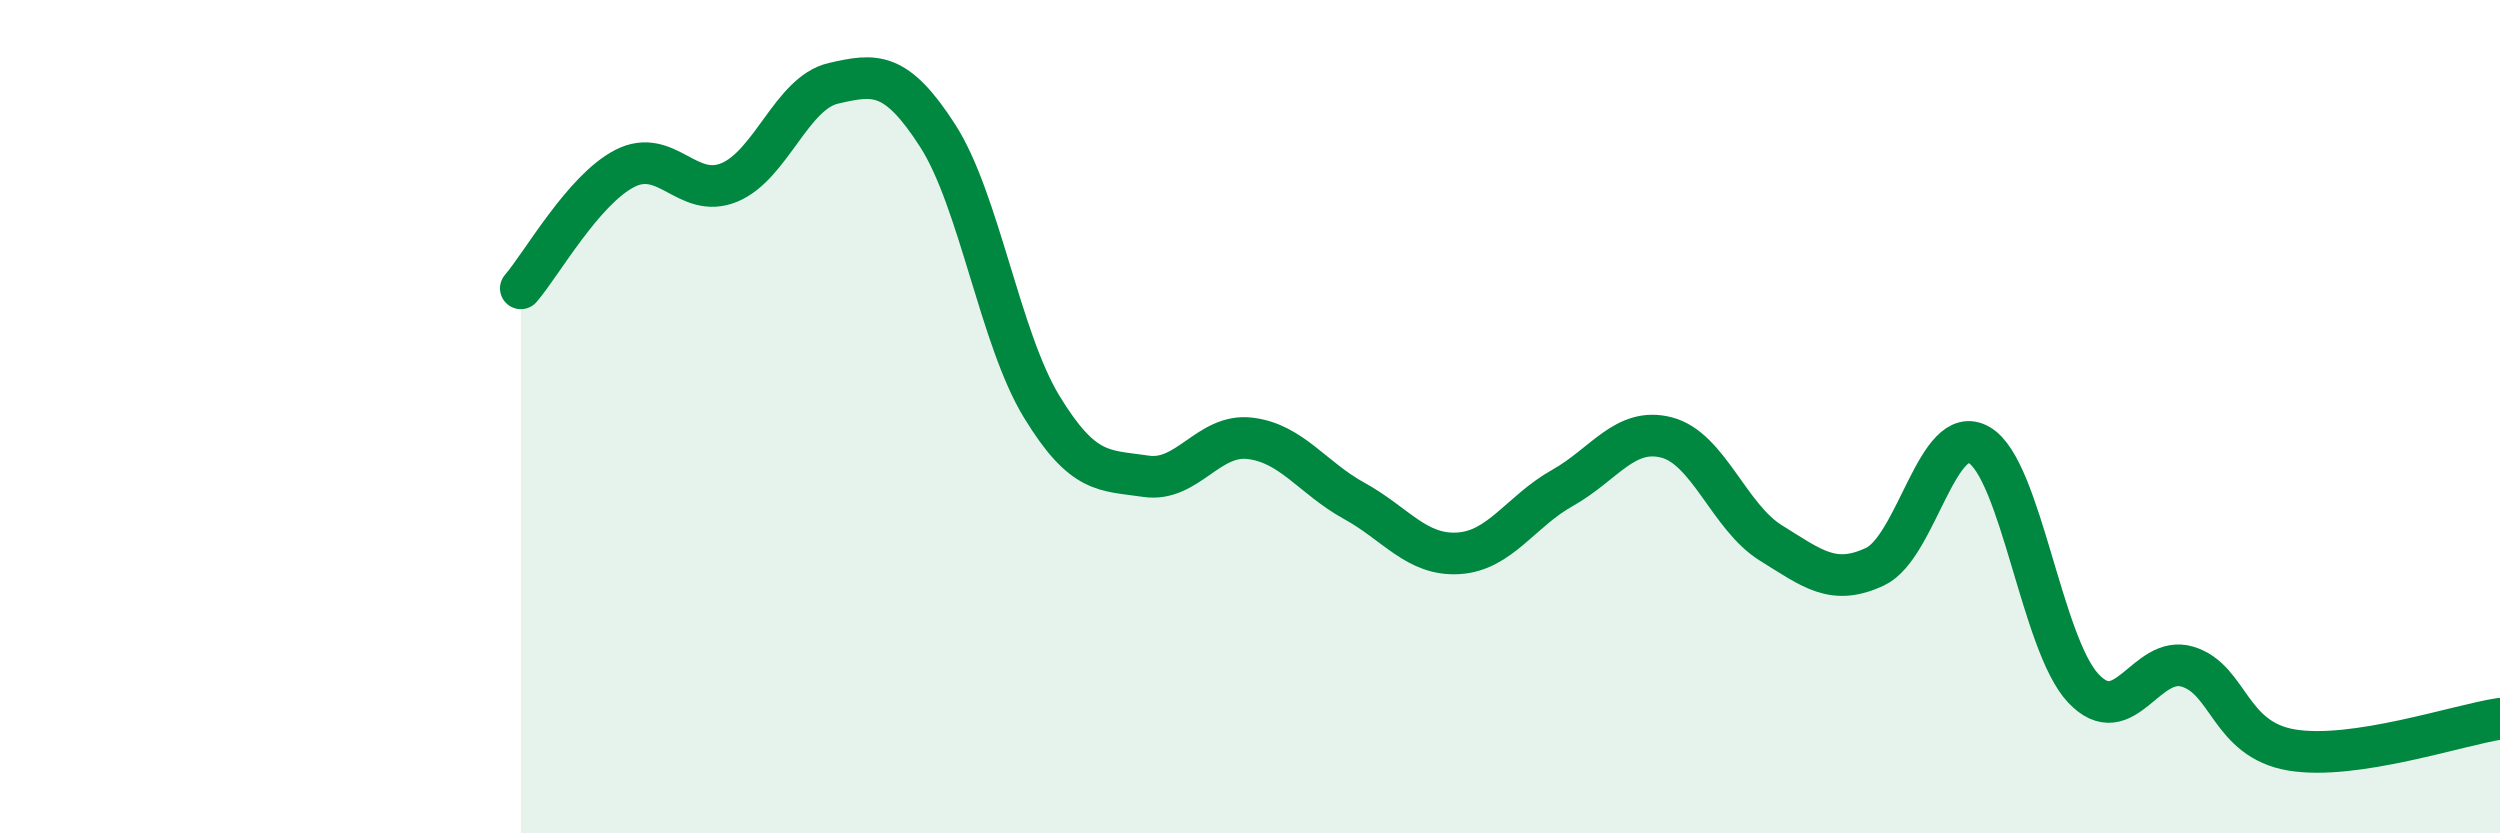
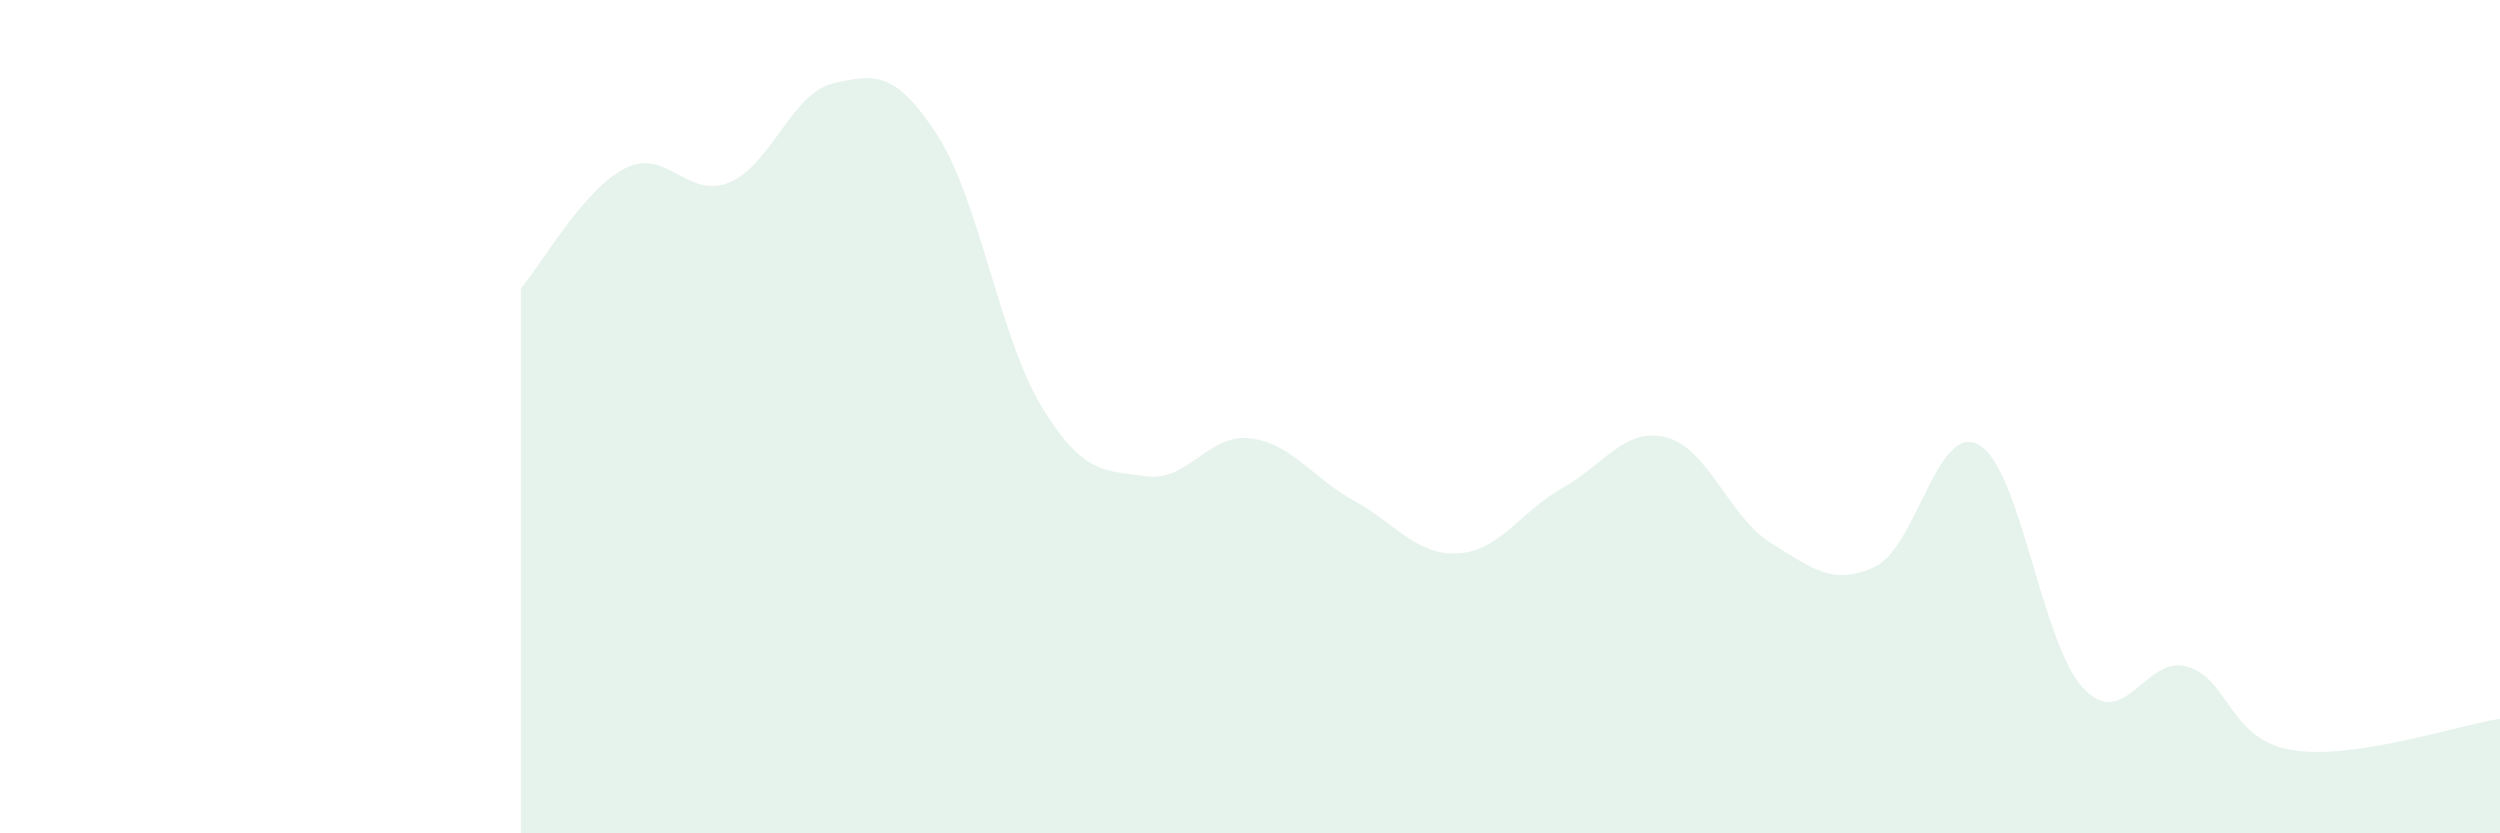
<svg xmlns="http://www.w3.org/2000/svg" width="60" height="20" viewBox="0 0 60 20">
  <path d="M 12.5,6.92 C 13,6.34 14,4.55 15,4.04 C 16,3.53 16.5,4.79 17.5,4.38 C 18.5,3.97 19,2.23 20,2 C 21,1.77 21.5,1.7 22.5,3.25 C 23.5,4.8 24,8.12 25,9.76 C 26,11.4 26.5,11.28 27.5,11.43 C 28.5,11.58 29,10.4 30,10.52 C 31,10.64 31.5,11.47 32.5,12.02 C 33.5,12.57 34,13.34 35,13.28 C 36,13.22 36.5,12.27 37.5,11.71 C 38.5,11.15 39,10.24 40,10.5 C 41,10.76 41.5,12.41 42.5,13.03 C 43.5,13.65 44,14.07 45,13.6 C 46,13.13 46.5,10.1 47.5,10.68 C 48.5,11.26 49,15.46 50,16.52 C 51,17.58 51.5,15.7 52.5,16 C 53.5,16.3 53.5,17.75 55,18 C 56.5,18.25 59,17.4 60,17.25L60 20L12.5 20Z" fill="#008740" opacity="0.1" stroke-linecap="round" stroke-linejoin="round" />
-   <path d="M 12.5,6.92 C 13,6.34 14,4.55 15,4.04 C 16,3.53 16.5,4.79 17.5,4.38 C 18.5,3.97 19,2.23 20,2 C 21,1.77 21.5,1.7 22.5,3.25 C 23.5,4.8 24,8.12 25,9.76 C 26,11.4 26.5,11.28 27.5,11.43 C 28.5,11.58 29,10.4 30,10.52 C 31,10.64 31.5,11.47 32.5,12.02 C 33.5,12.57 34,13.34 35,13.28 C 36,13.22 36.5,12.27 37.5,11.71 C 38.5,11.15 39,10.24 40,10.5 C 41,10.76 41.5,12.41 42.5,13.03 C 43.5,13.65 44,14.07 45,13.6 C 46,13.13 46.5,10.1 47.5,10.68 C 48.5,11.26 49,15.46 50,16.52 C 51,17.58 51.5,15.7 52.5,16 C 53.5,16.3 53.5,17.75 55,18 C 56.5,18.25 59,17.4 60,17.25" stroke="#008740" stroke-width="1" fill="none" stroke-linecap="round" stroke-linejoin="round" />
</svg>